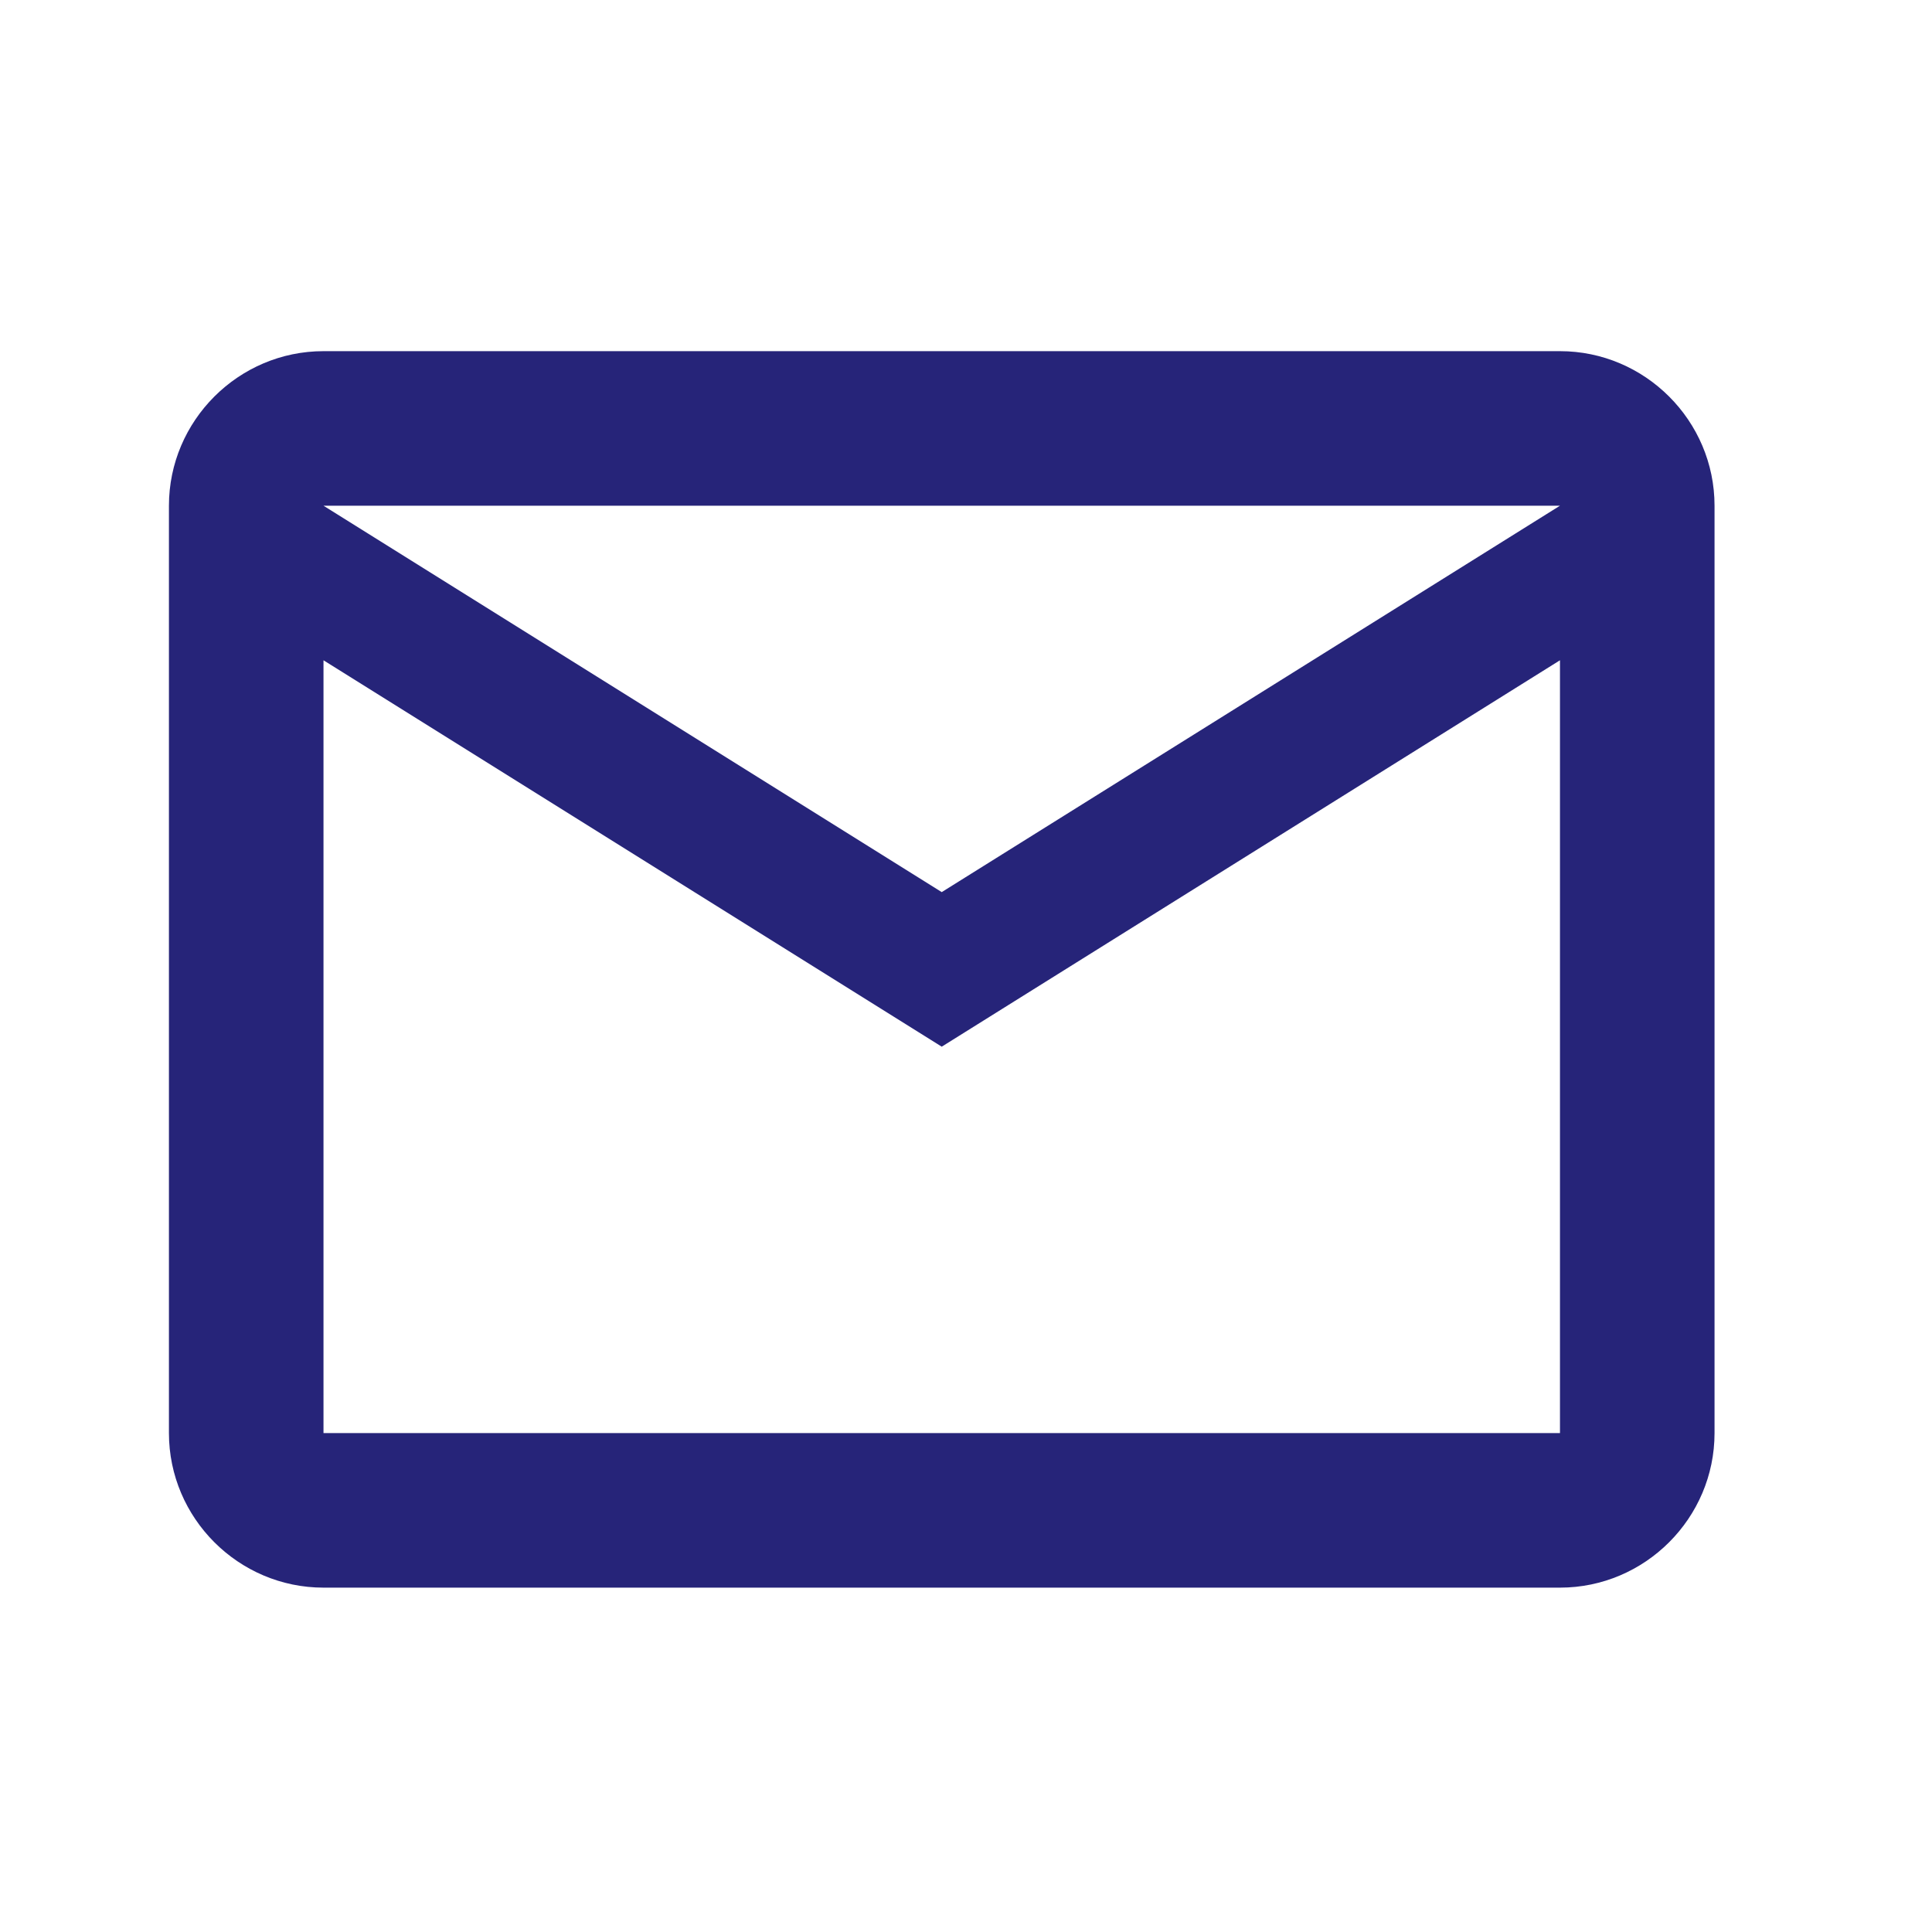
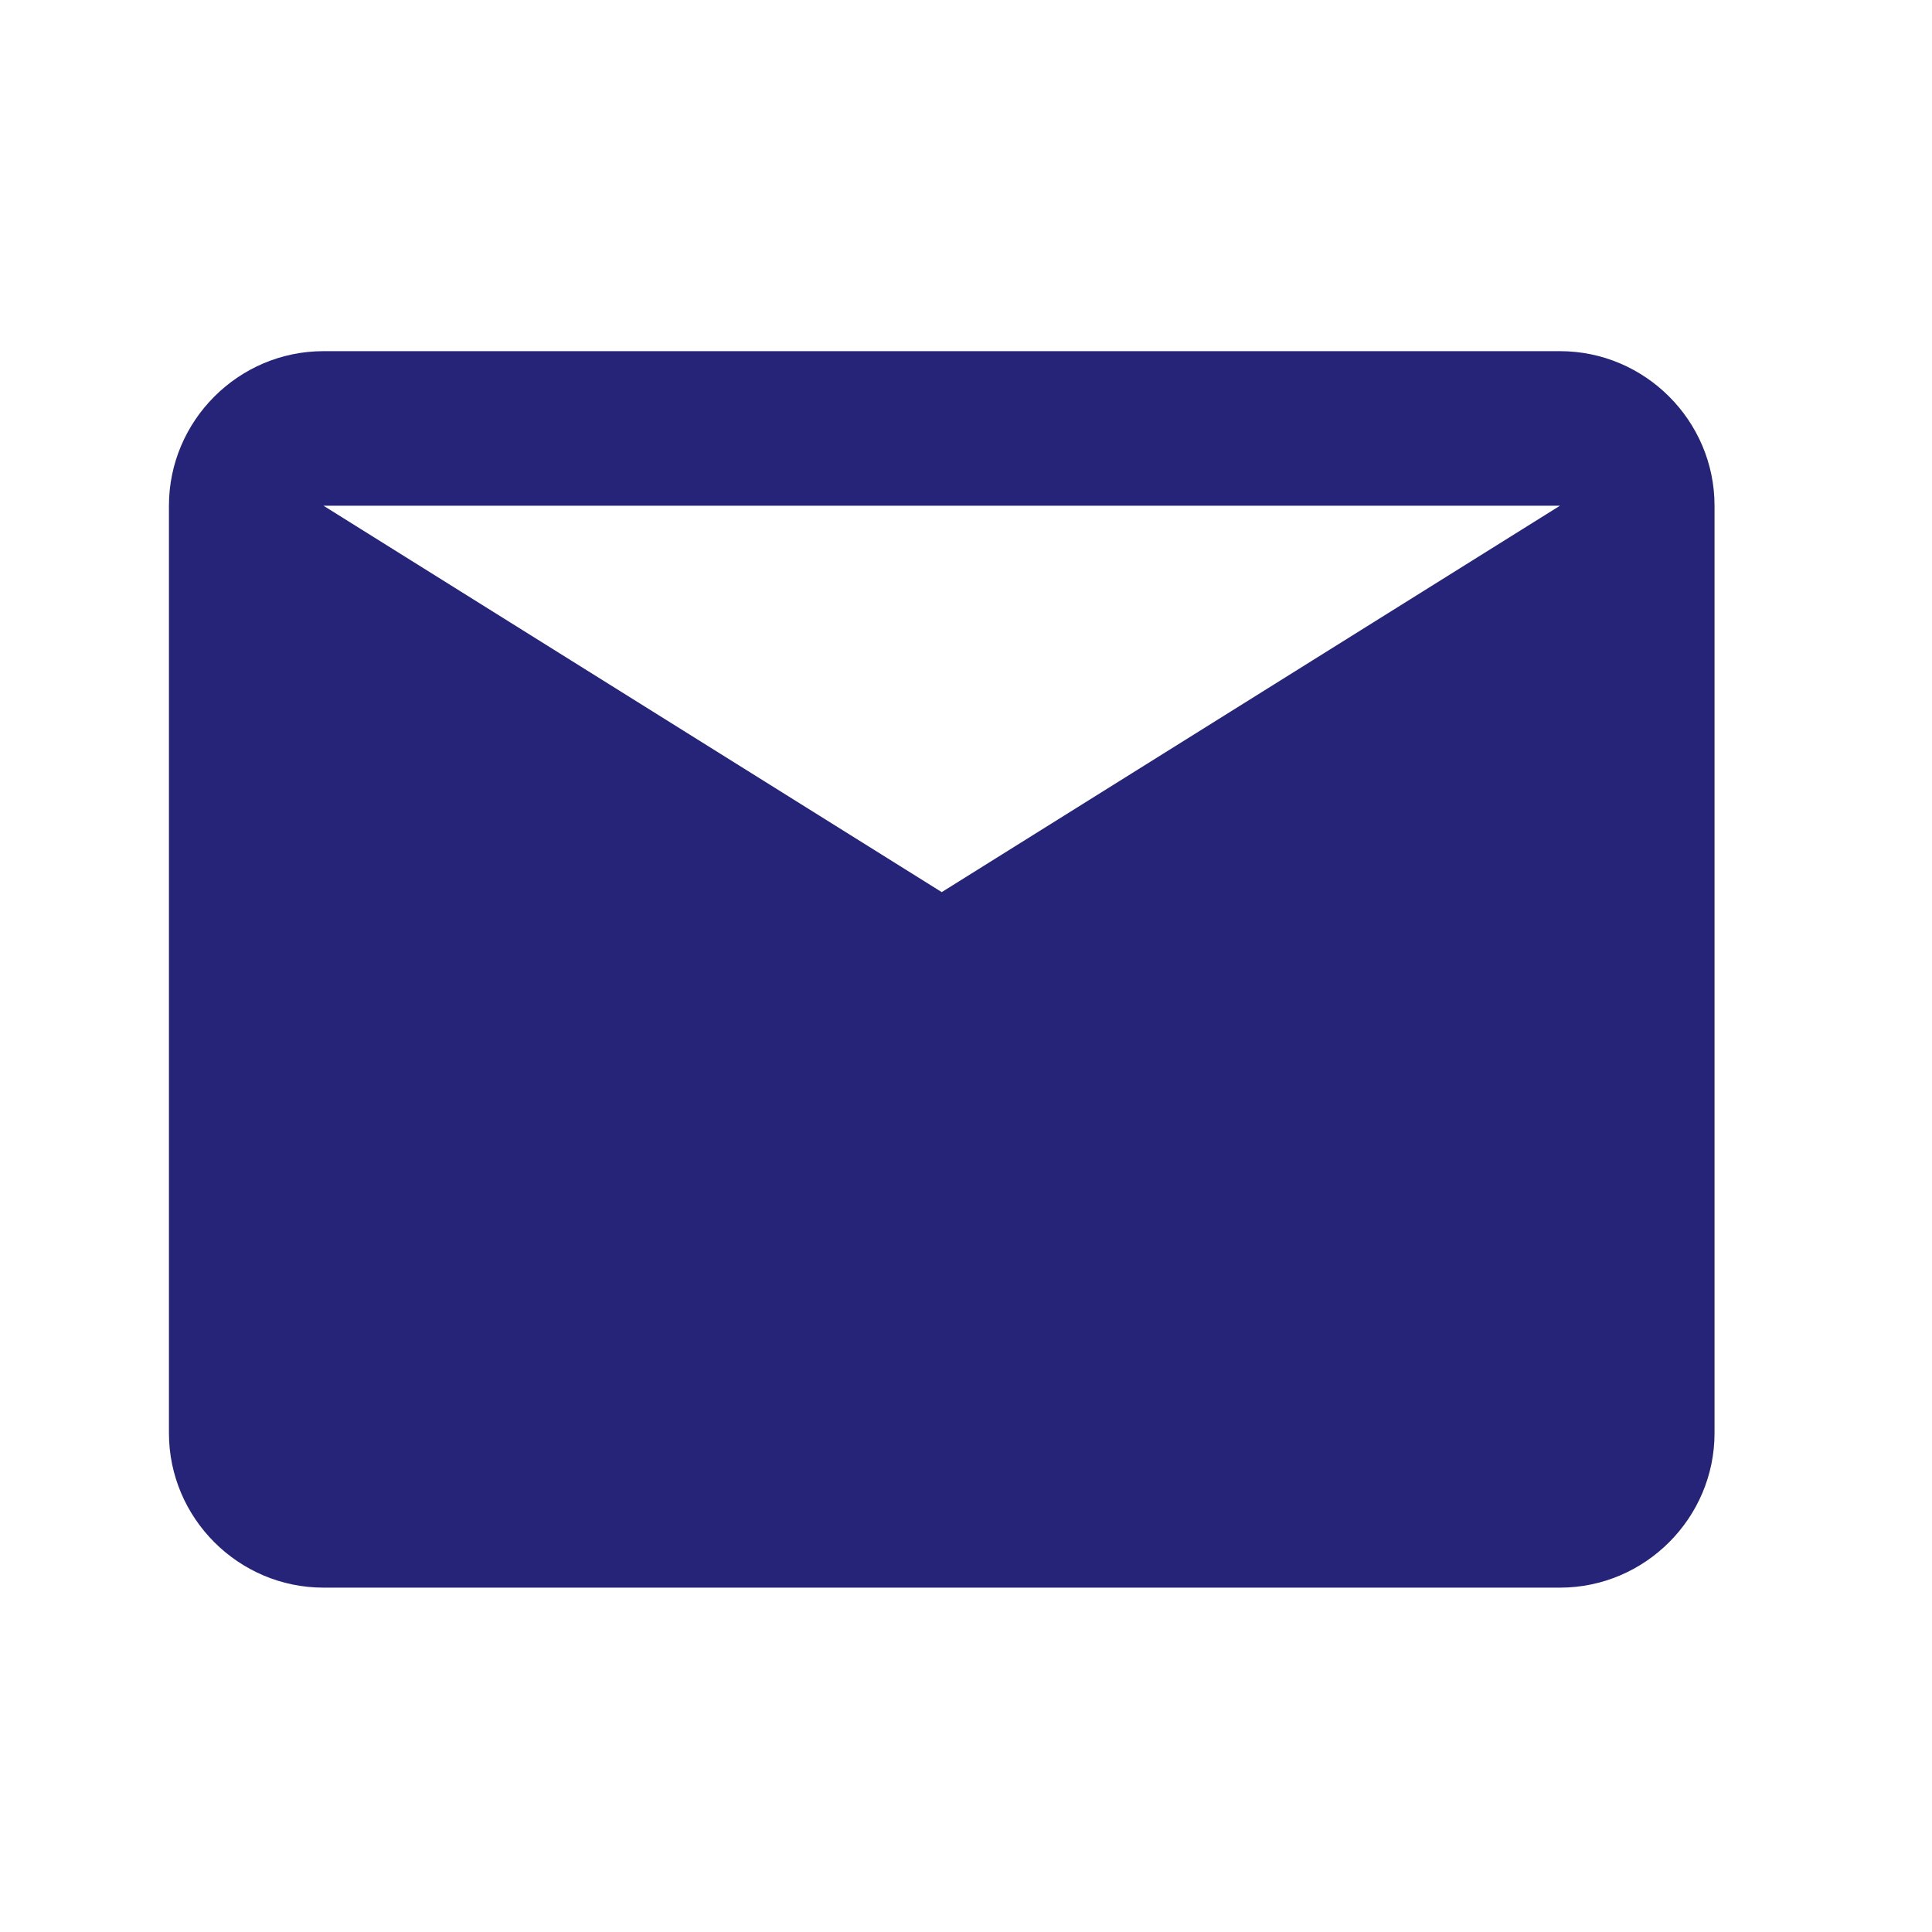
<svg xmlns="http://www.w3.org/2000/svg" width="25" height="25" viewBox="0 0 25 25" fill="none">
-   <path d="M22.186 6.544C22.186 5.444 21.286 4.544 20.186 4.544H4.186C3.086 4.544 2.186 5.444 2.186 6.544V18.544C2.186 19.644 3.086 20.544 4.186 20.544H20.186C21.286 20.544 22.186 19.644 22.186 18.544V6.544ZM20.186 6.544L12.186 11.544L4.186 6.544H20.186ZM20.186 18.544H4.186V8.544L12.186 13.544L20.186 8.544V18.544Z" fill="#262479" />
+   <path d="M22.186 6.544C22.186 5.444 21.286 4.544 20.186 4.544H4.186C3.086 4.544 2.186 5.444 2.186 6.544V18.544C2.186 19.644 3.086 20.544 4.186 20.544H20.186C21.286 20.544 22.186 19.644 22.186 18.544V6.544ZM20.186 6.544L12.186 11.544L4.186 6.544H20.186ZM20.186 18.544V8.544L12.186 13.544L20.186 8.544V18.544Z" fill="#262479" />
</svg>